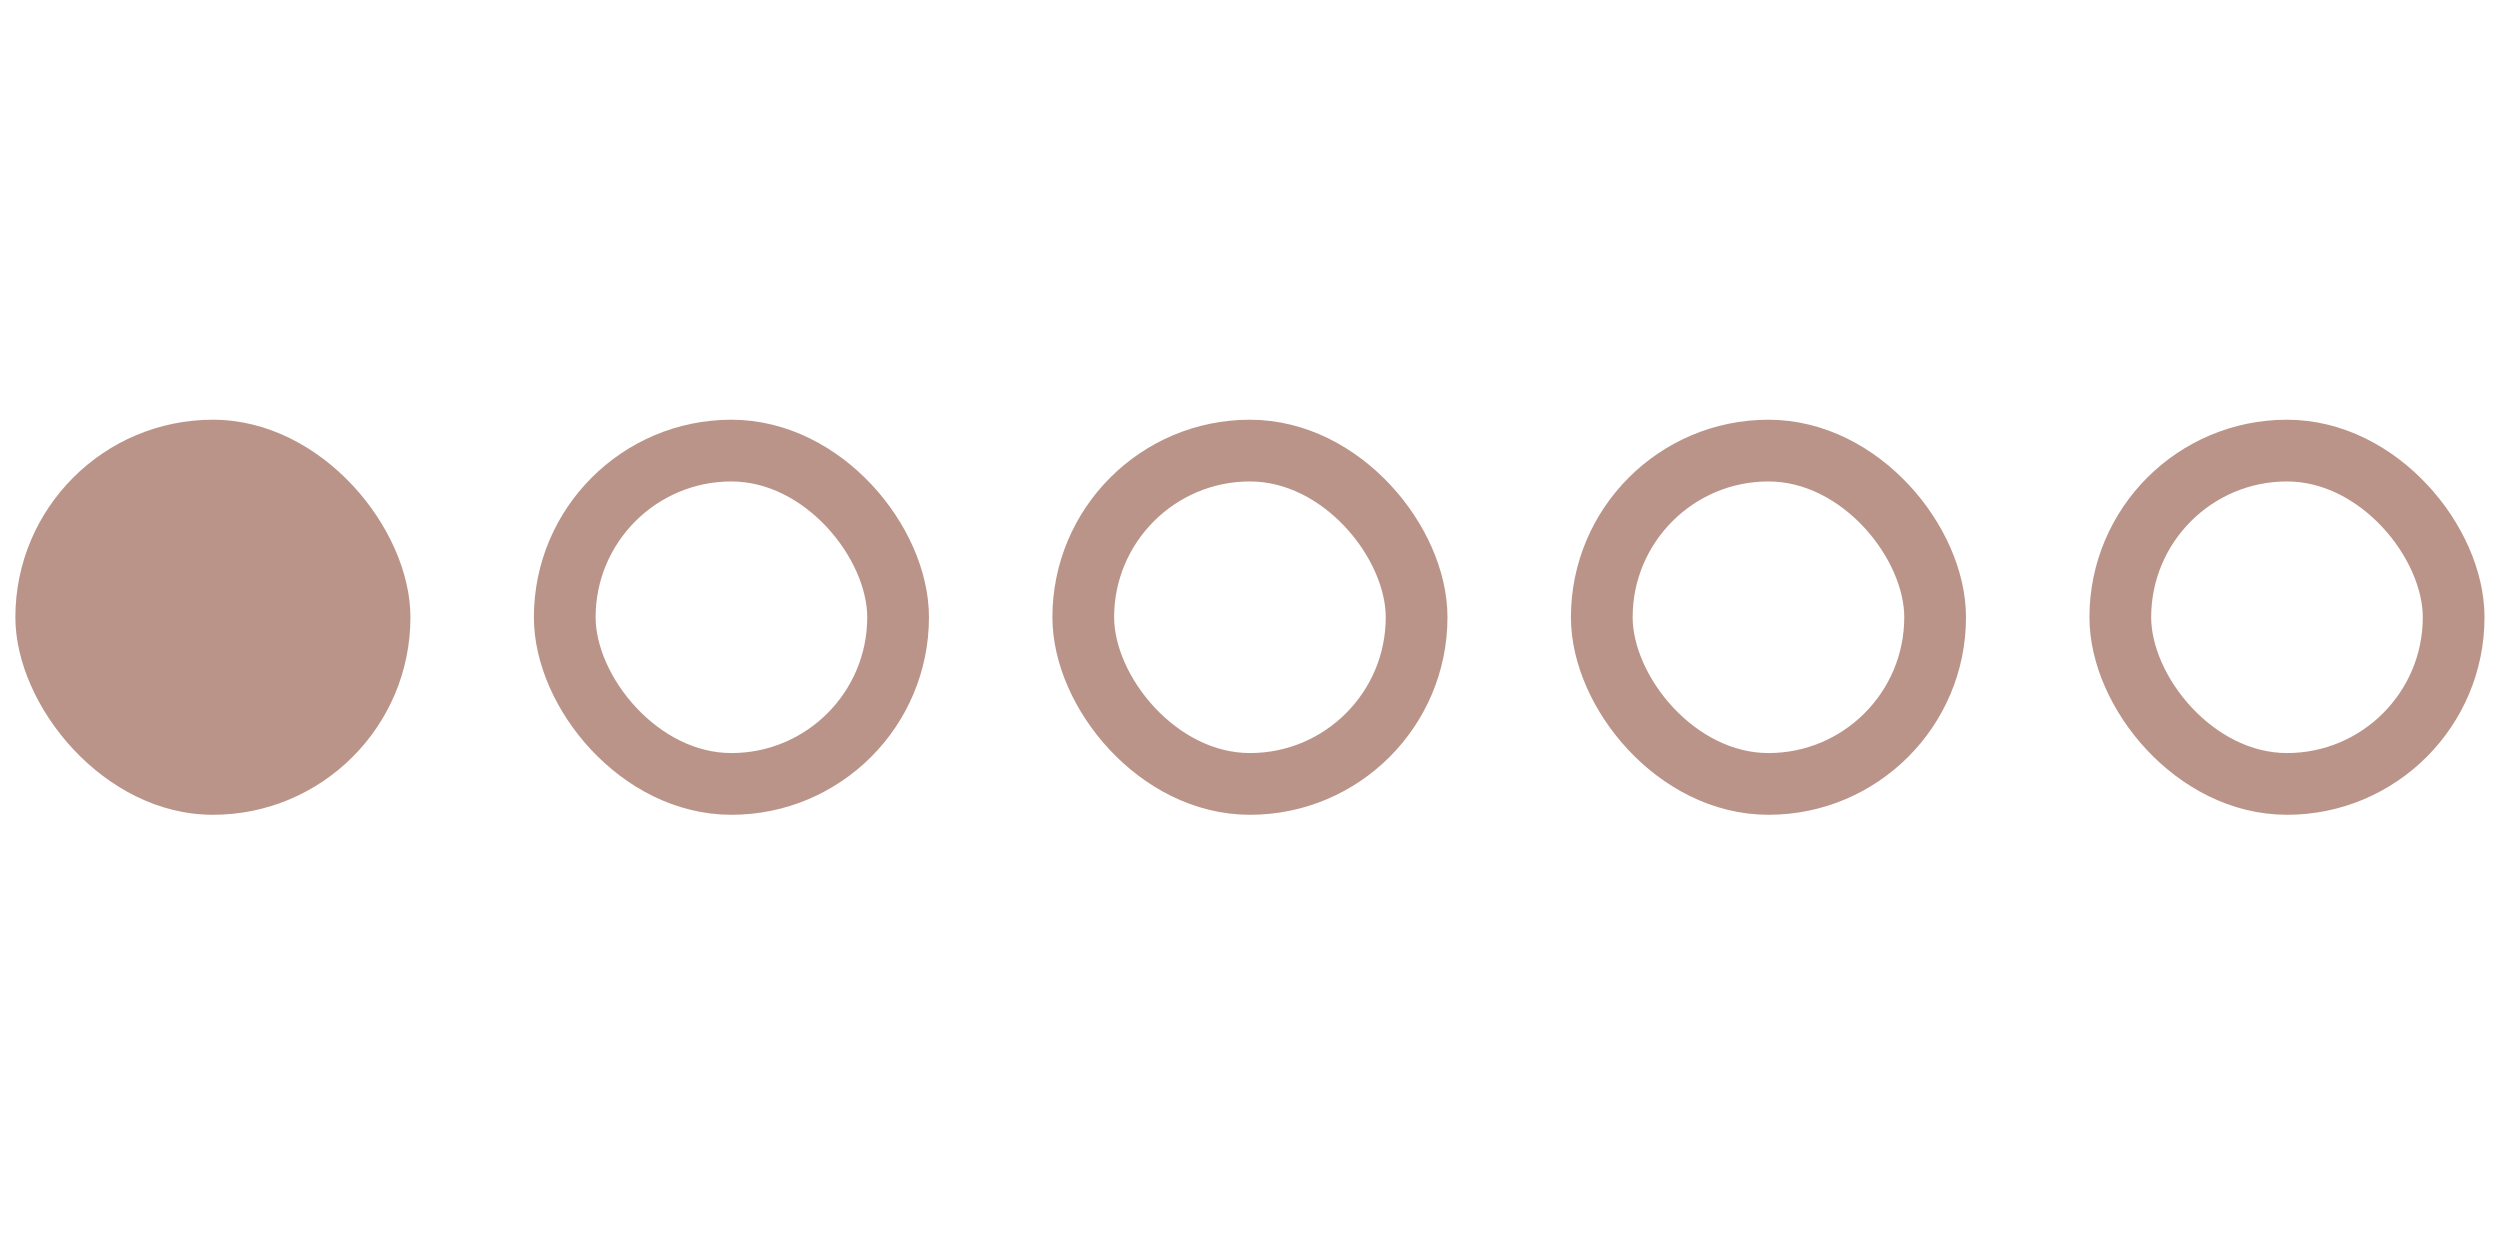
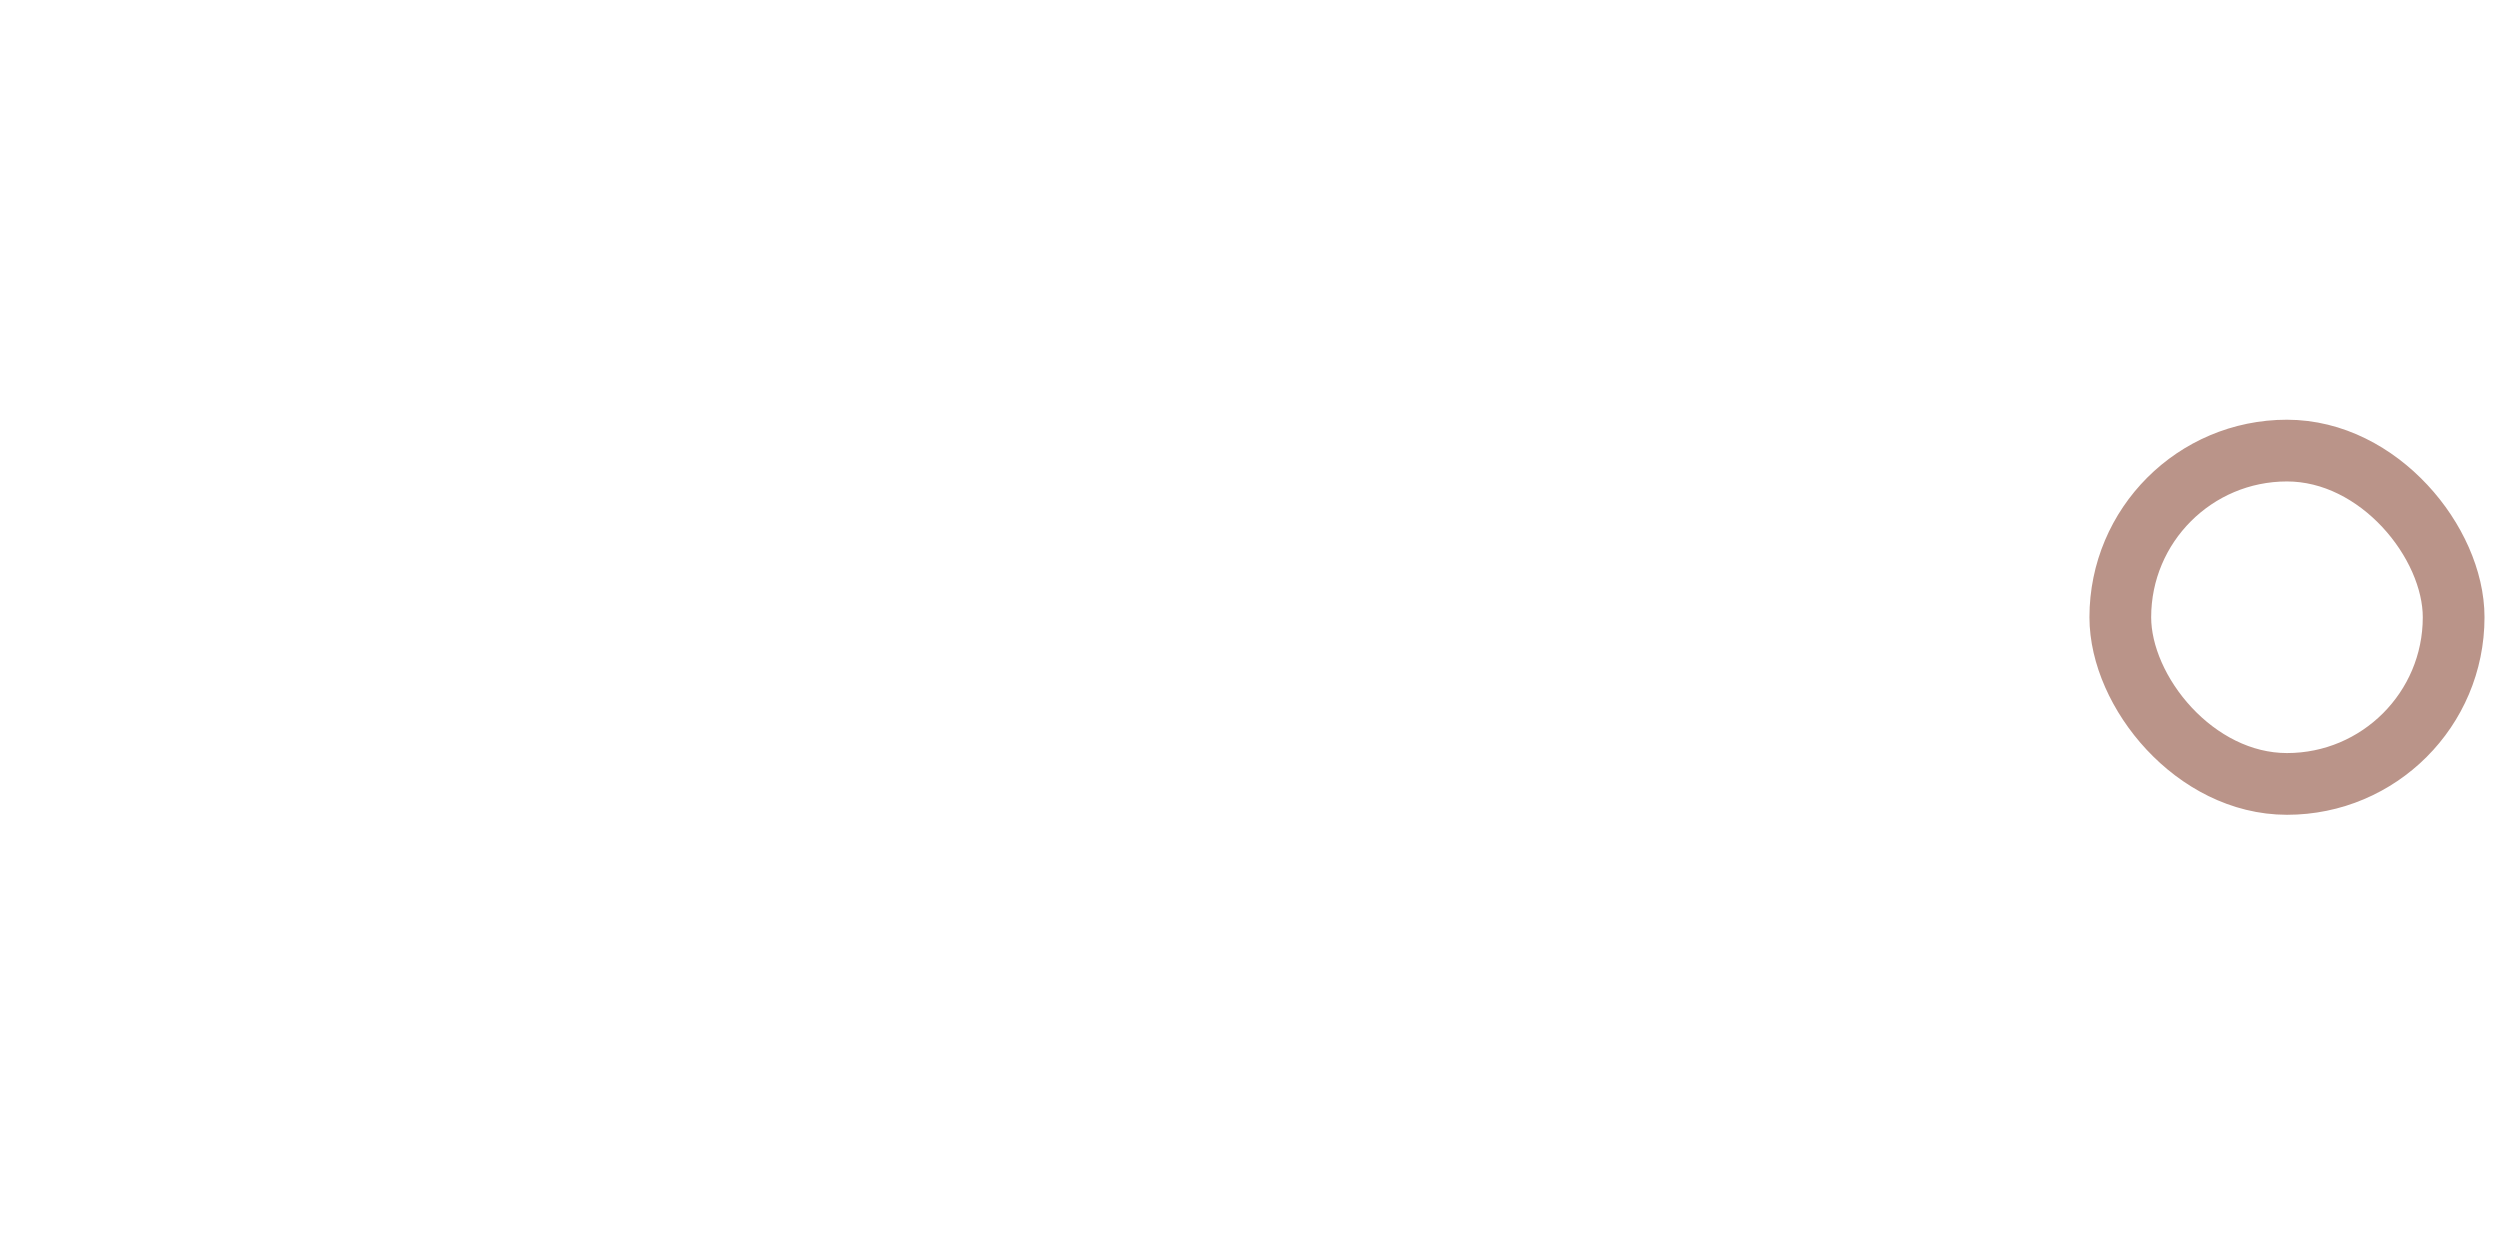
<svg xmlns="http://www.w3.org/2000/svg" fill="none" viewBox="0 0 81 40" height="40" width="81">
-   <rect fill="#BA9489" rx="6.4" height="12.8" width="12.8" y="13.599" x="0.498" />
-   <rect stroke-width="2" stroke="#BA9489" rx="5.4" height="10.8" width="10.8" y="14.599" x="18.298" />
-   <rect stroke-width="2" stroke="#BA9489" rx="5.4" height="10.8" width="10.8" y="14.599" x="35.098" />
-   <rect stroke-width="2" stroke="#BA9489" rx="5.4" height="10.8" width="10.8" y="14.599" x="51.898" />
  <rect stroke-width="2" stroke="#BA9489" rx="5.4" height="10.8" width="10.8" y="14.599" x="68.698" />
</svg>